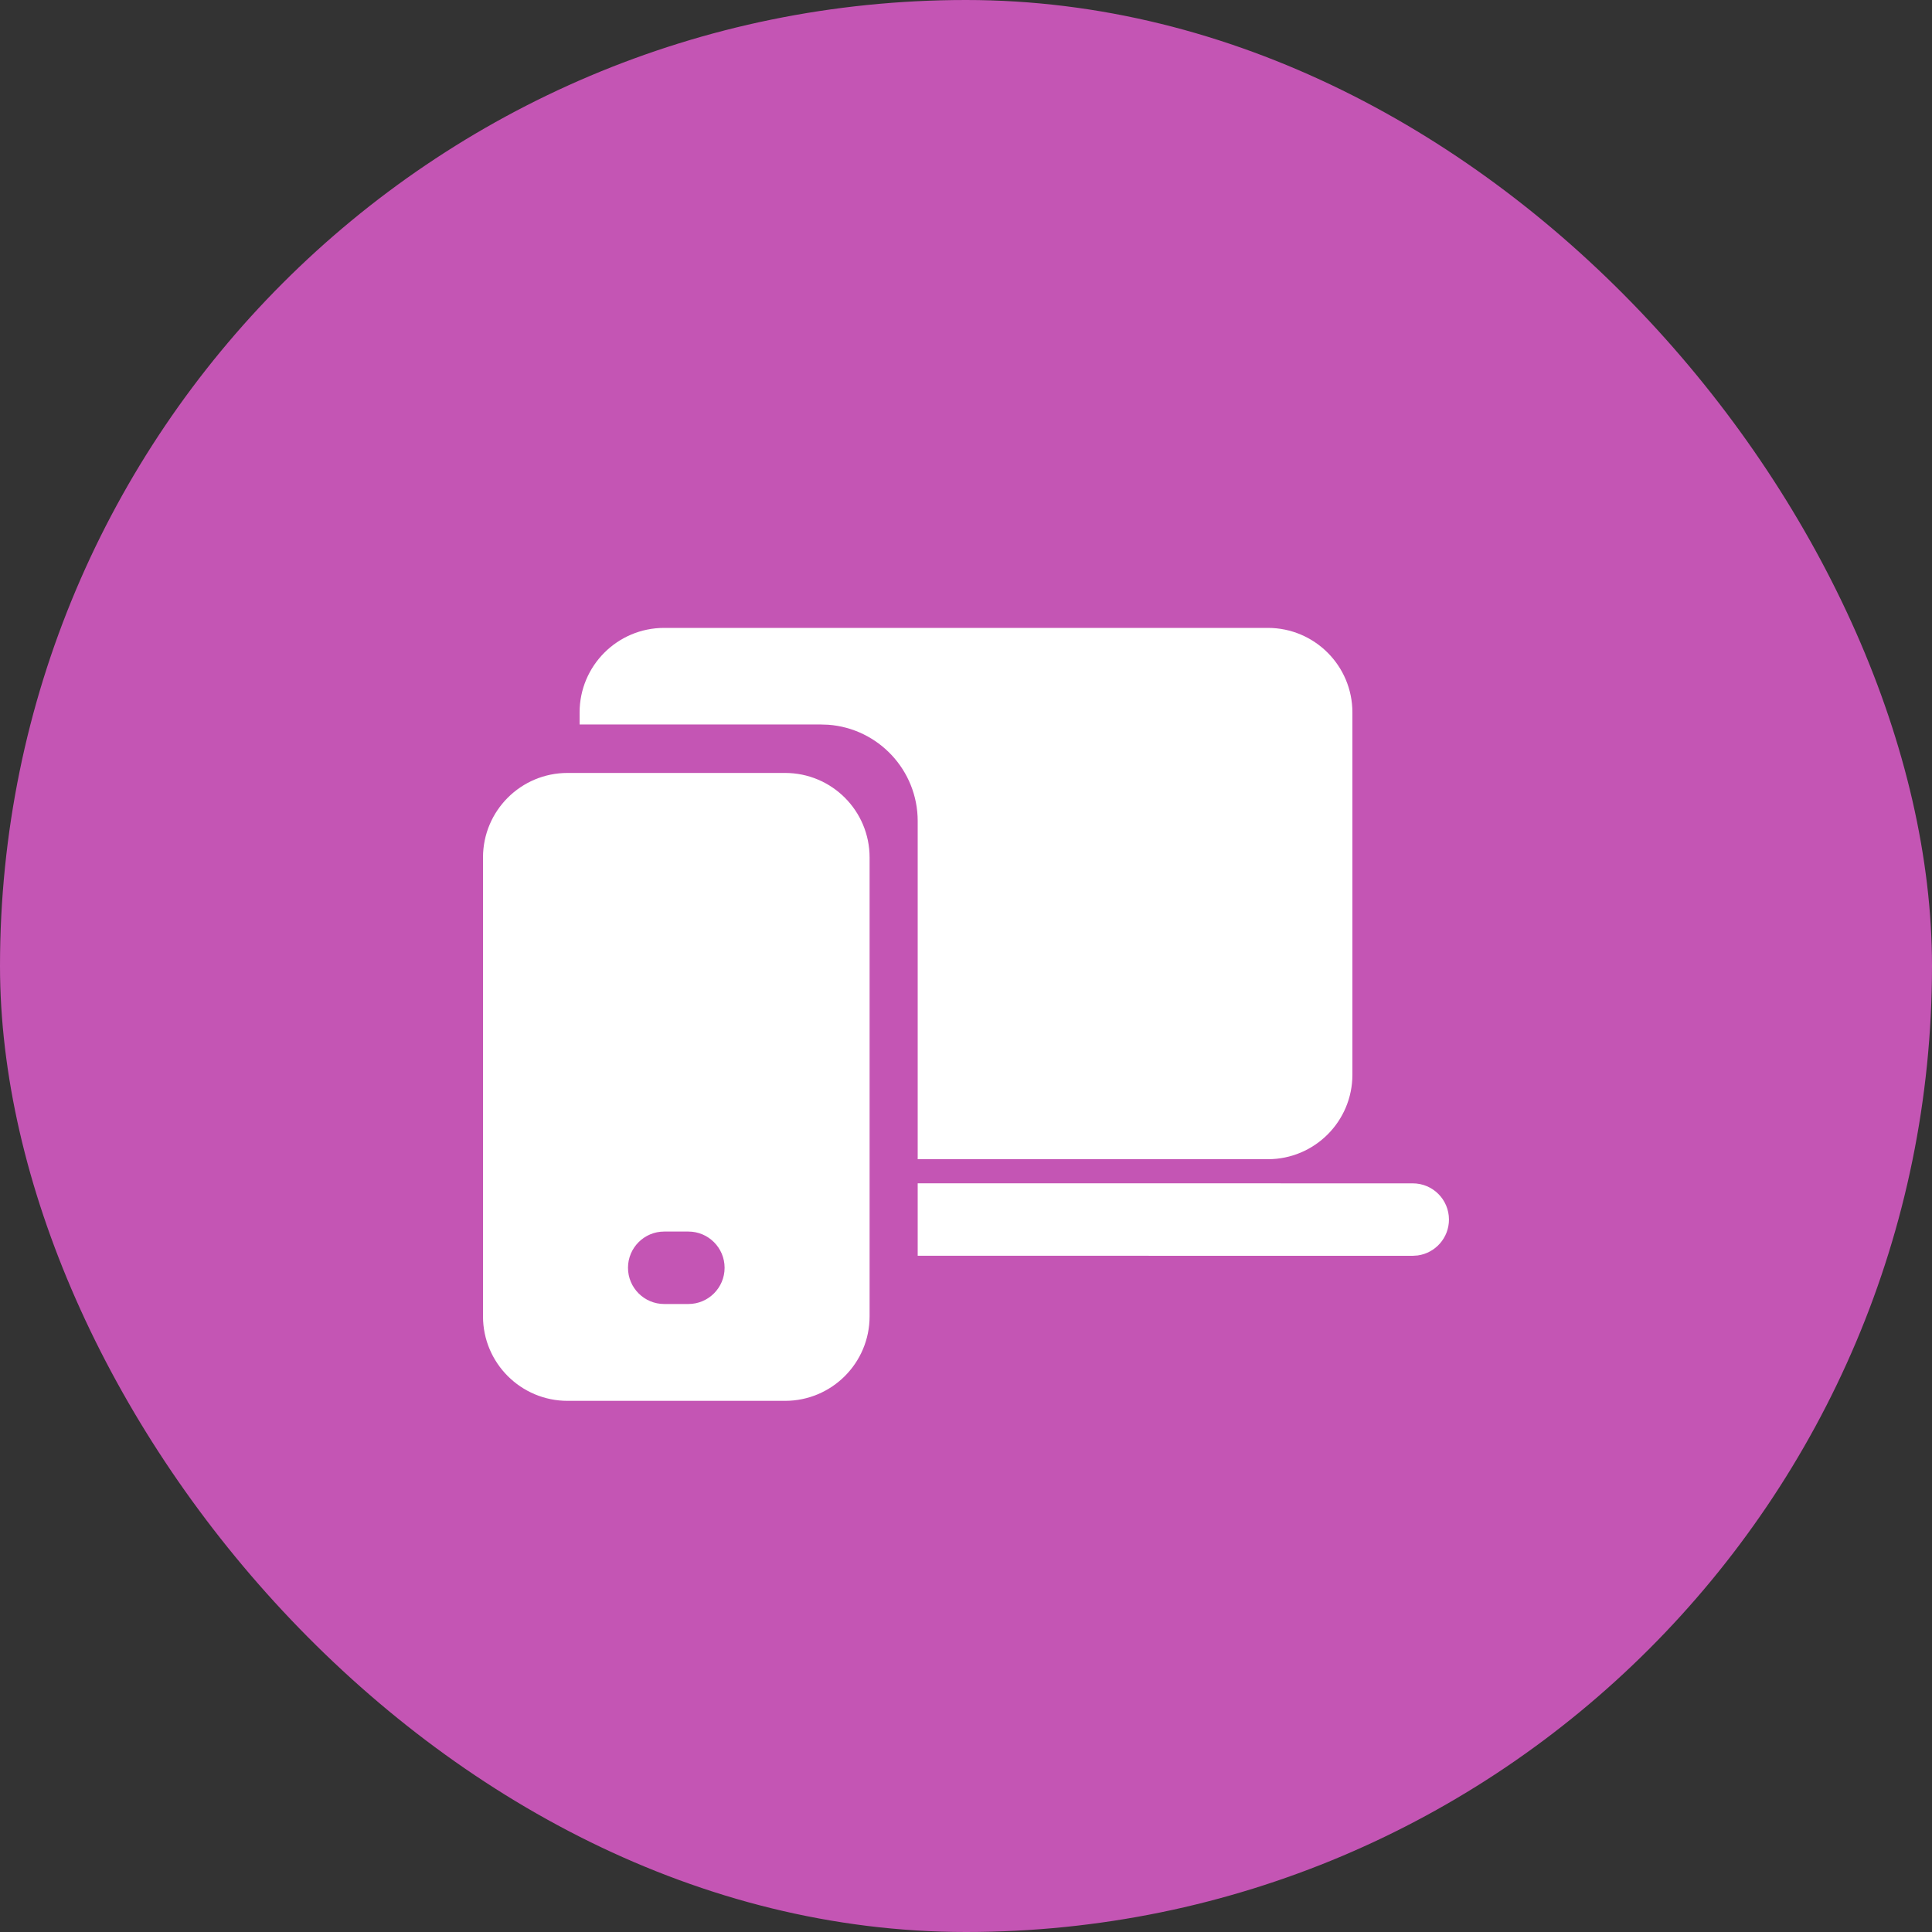
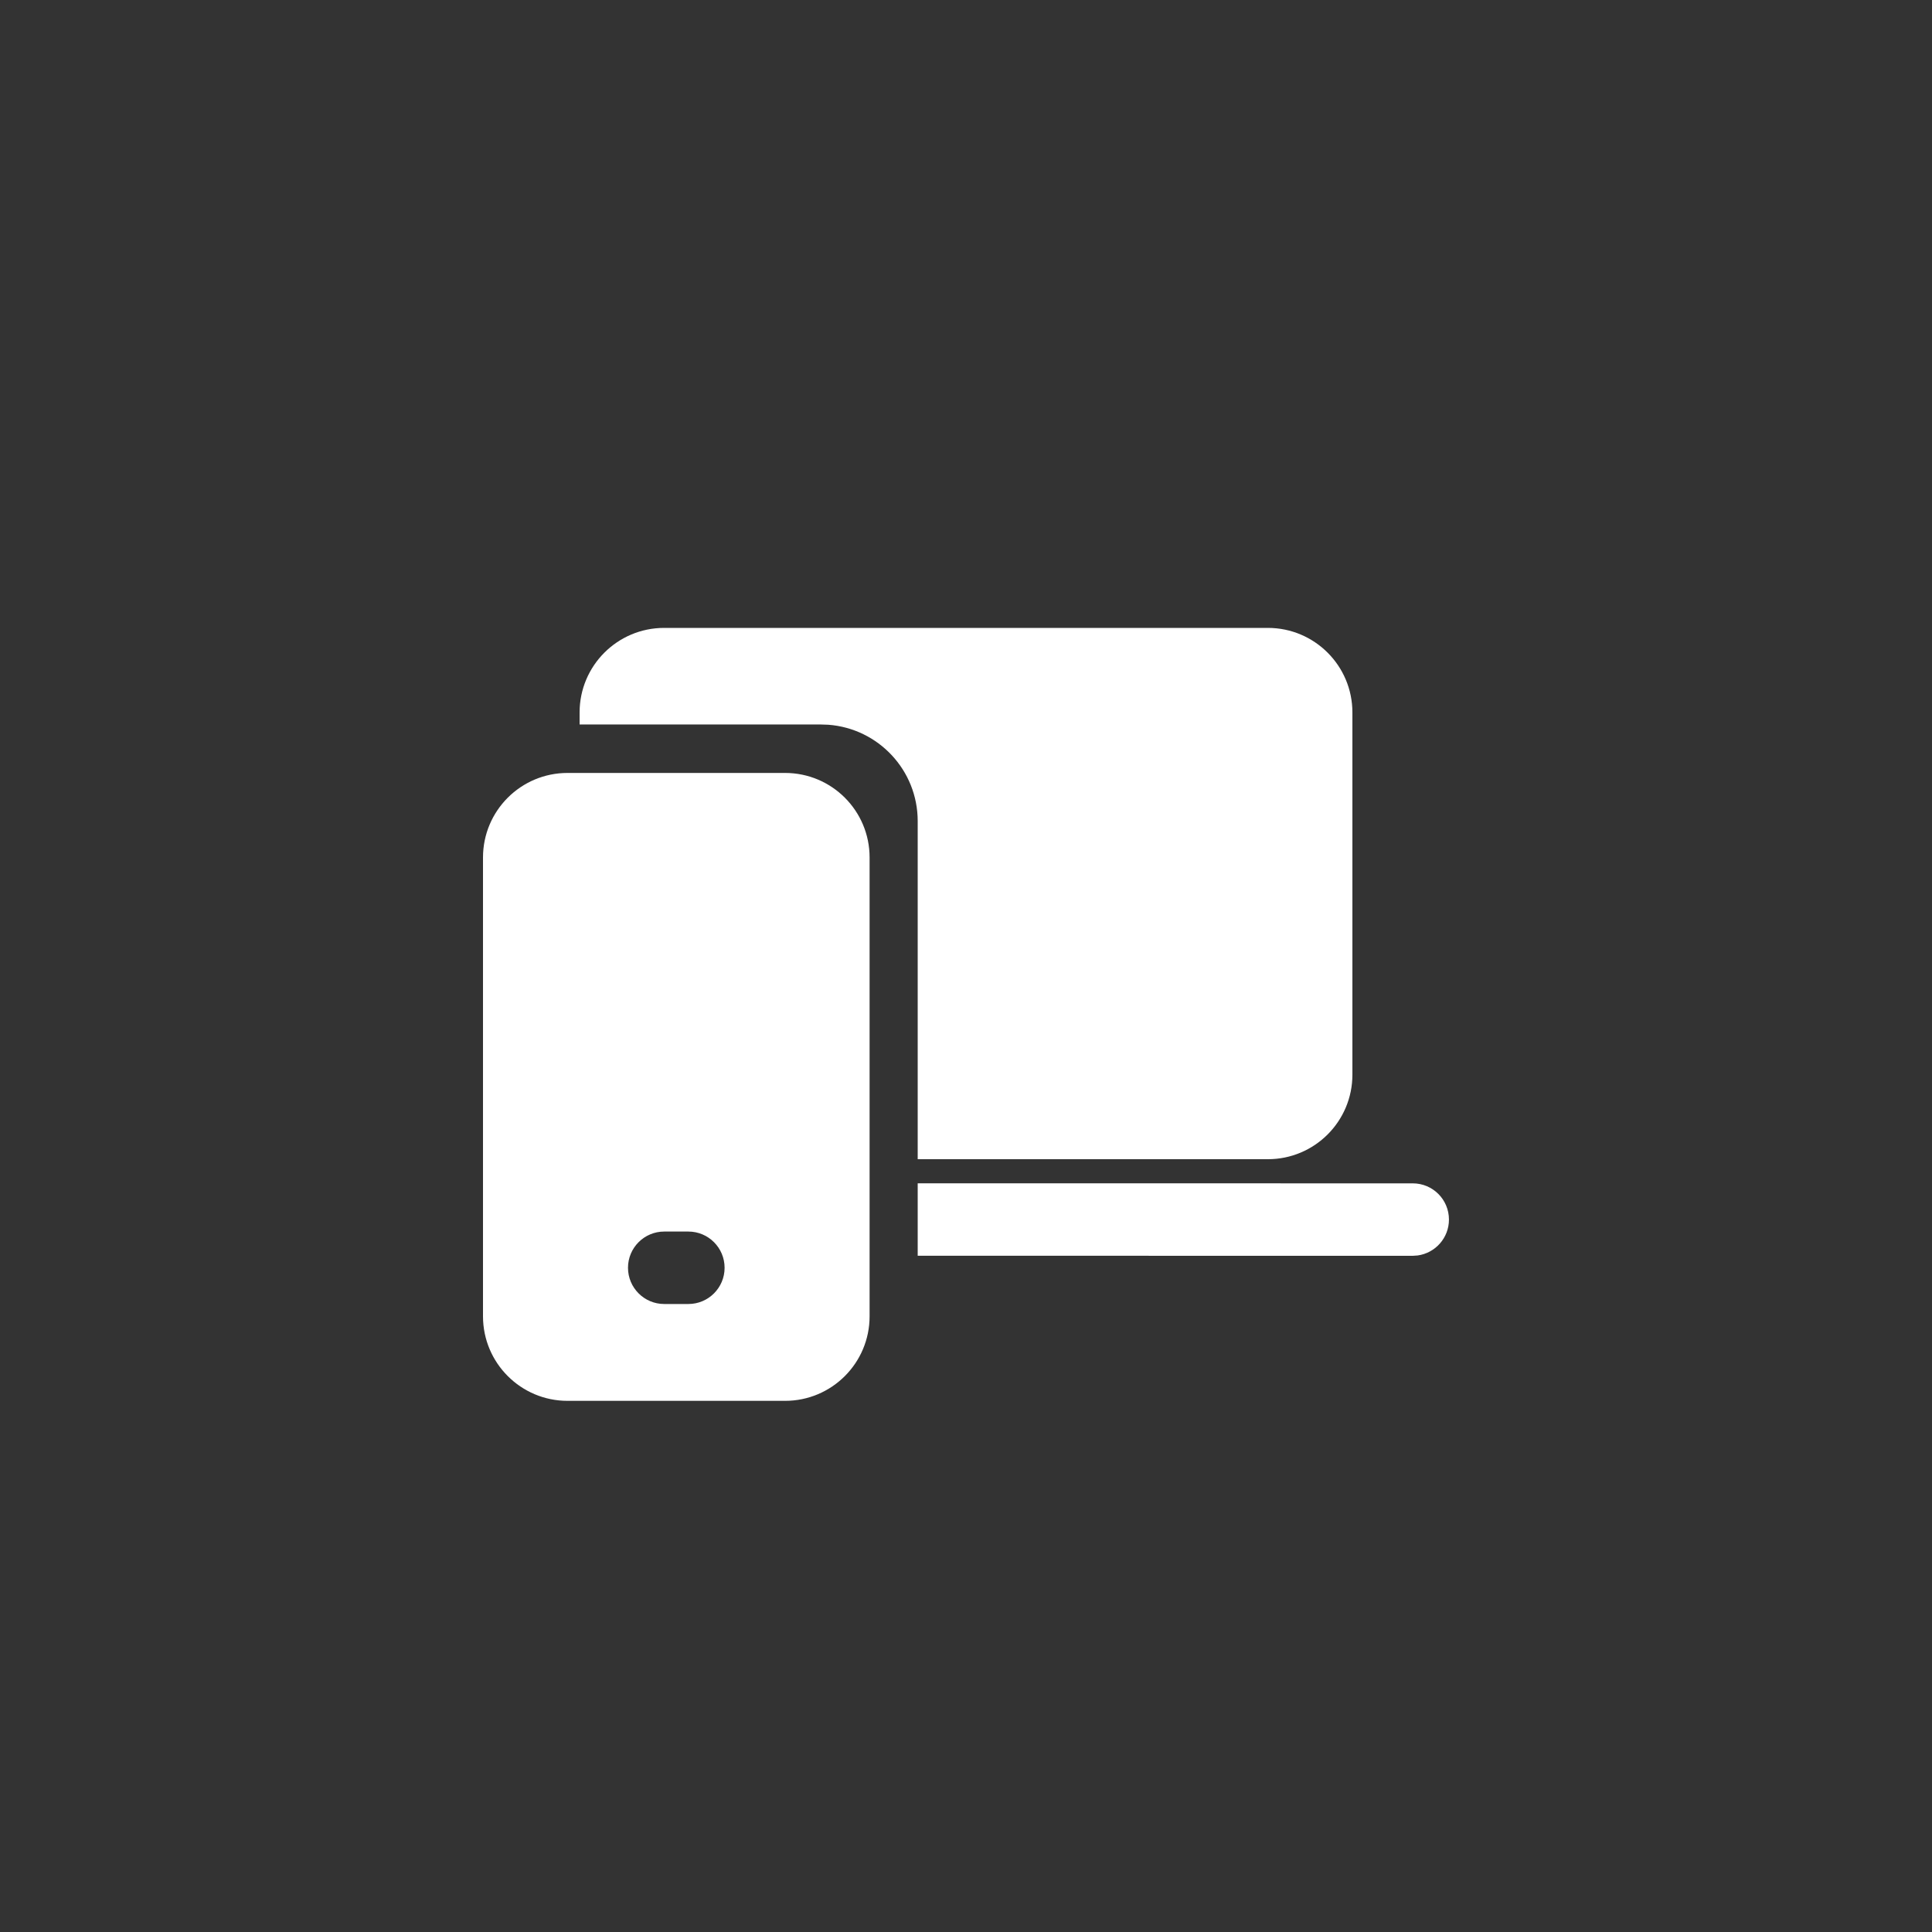
<svg xmlns="http://www.w3.org/2000/svg" width="40" height="40" viewBox="0 0 40 40" fill="none">
  <rect x="0" y="0" width="40" height="40" fill="#333333" stroke="none" />
-   <rect width="40" height="40" rx="20" fill="#C455B4" />
  <path d="M16.254 16.003C17.221 16.003 18.004 16.786 18.004 17.753V27.253C18.004 28.219 17.221 29.003 16.254 29.003H11.75C10.784 29.003 10 28.219 10 27.253V17.753C10 16.786 10.784 16.003 11.75 16.003H16.254ZM14.252 25.498H13.752C13.338 25.498 13.002 25.834 13.002 26.248C13.002 26.662 13.338 26.998 13.752 26.998H14.252C14.666 26.998 15.002 26.662 15.002 26.248C15.002 25.834 14.666 25.498 14.252 25.498ZM29.249 24.5C29.664 24.5 29.999 24.835 29.999 25.25C29.999 25.629 29.717 25.943 29.351 25.993L29.249 26L19 25.999V24.499L29.249 24.5ZM26.25 13C27.216 13 28 13.784 28 14.75V22.25C28 23.217 27.216 24 26.25 24L19 24L19 17C19 15.945 18.184 15.082 17.149 15.005L17 15L12 14.999L12 14.75C12 13.784 12.784 13 13.75 13H26.25Z" fill="white" />
</svg>